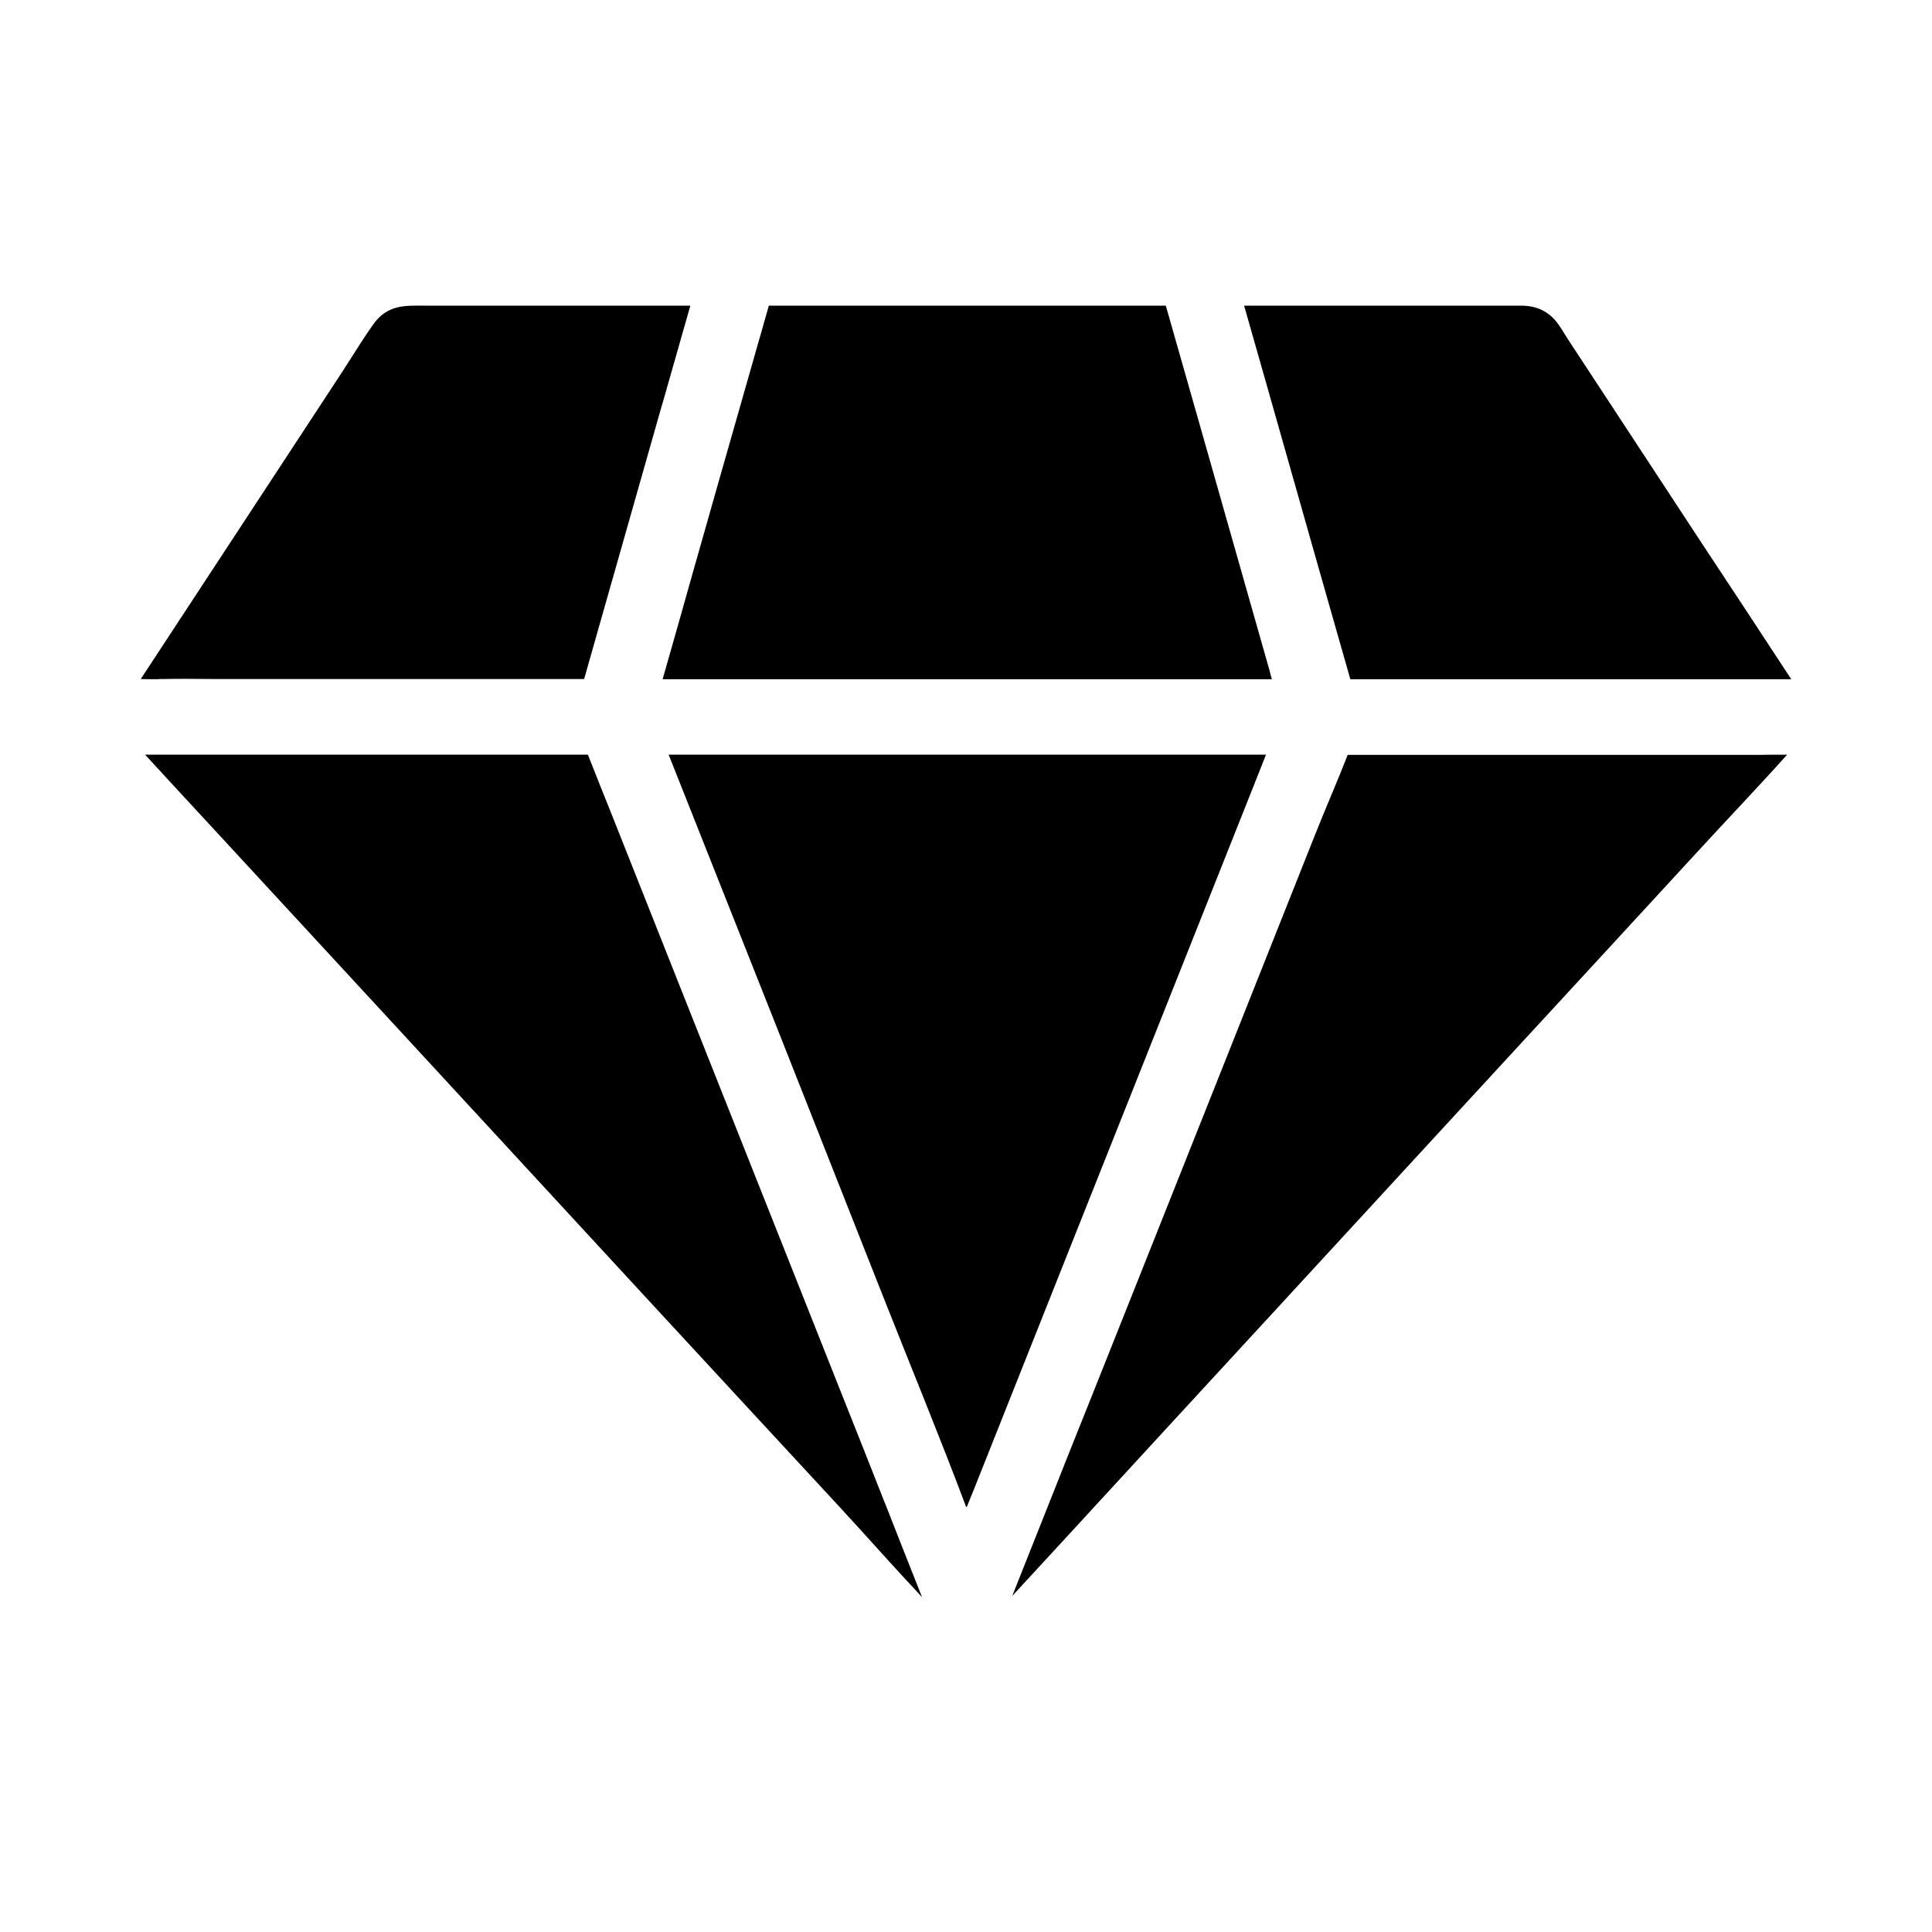
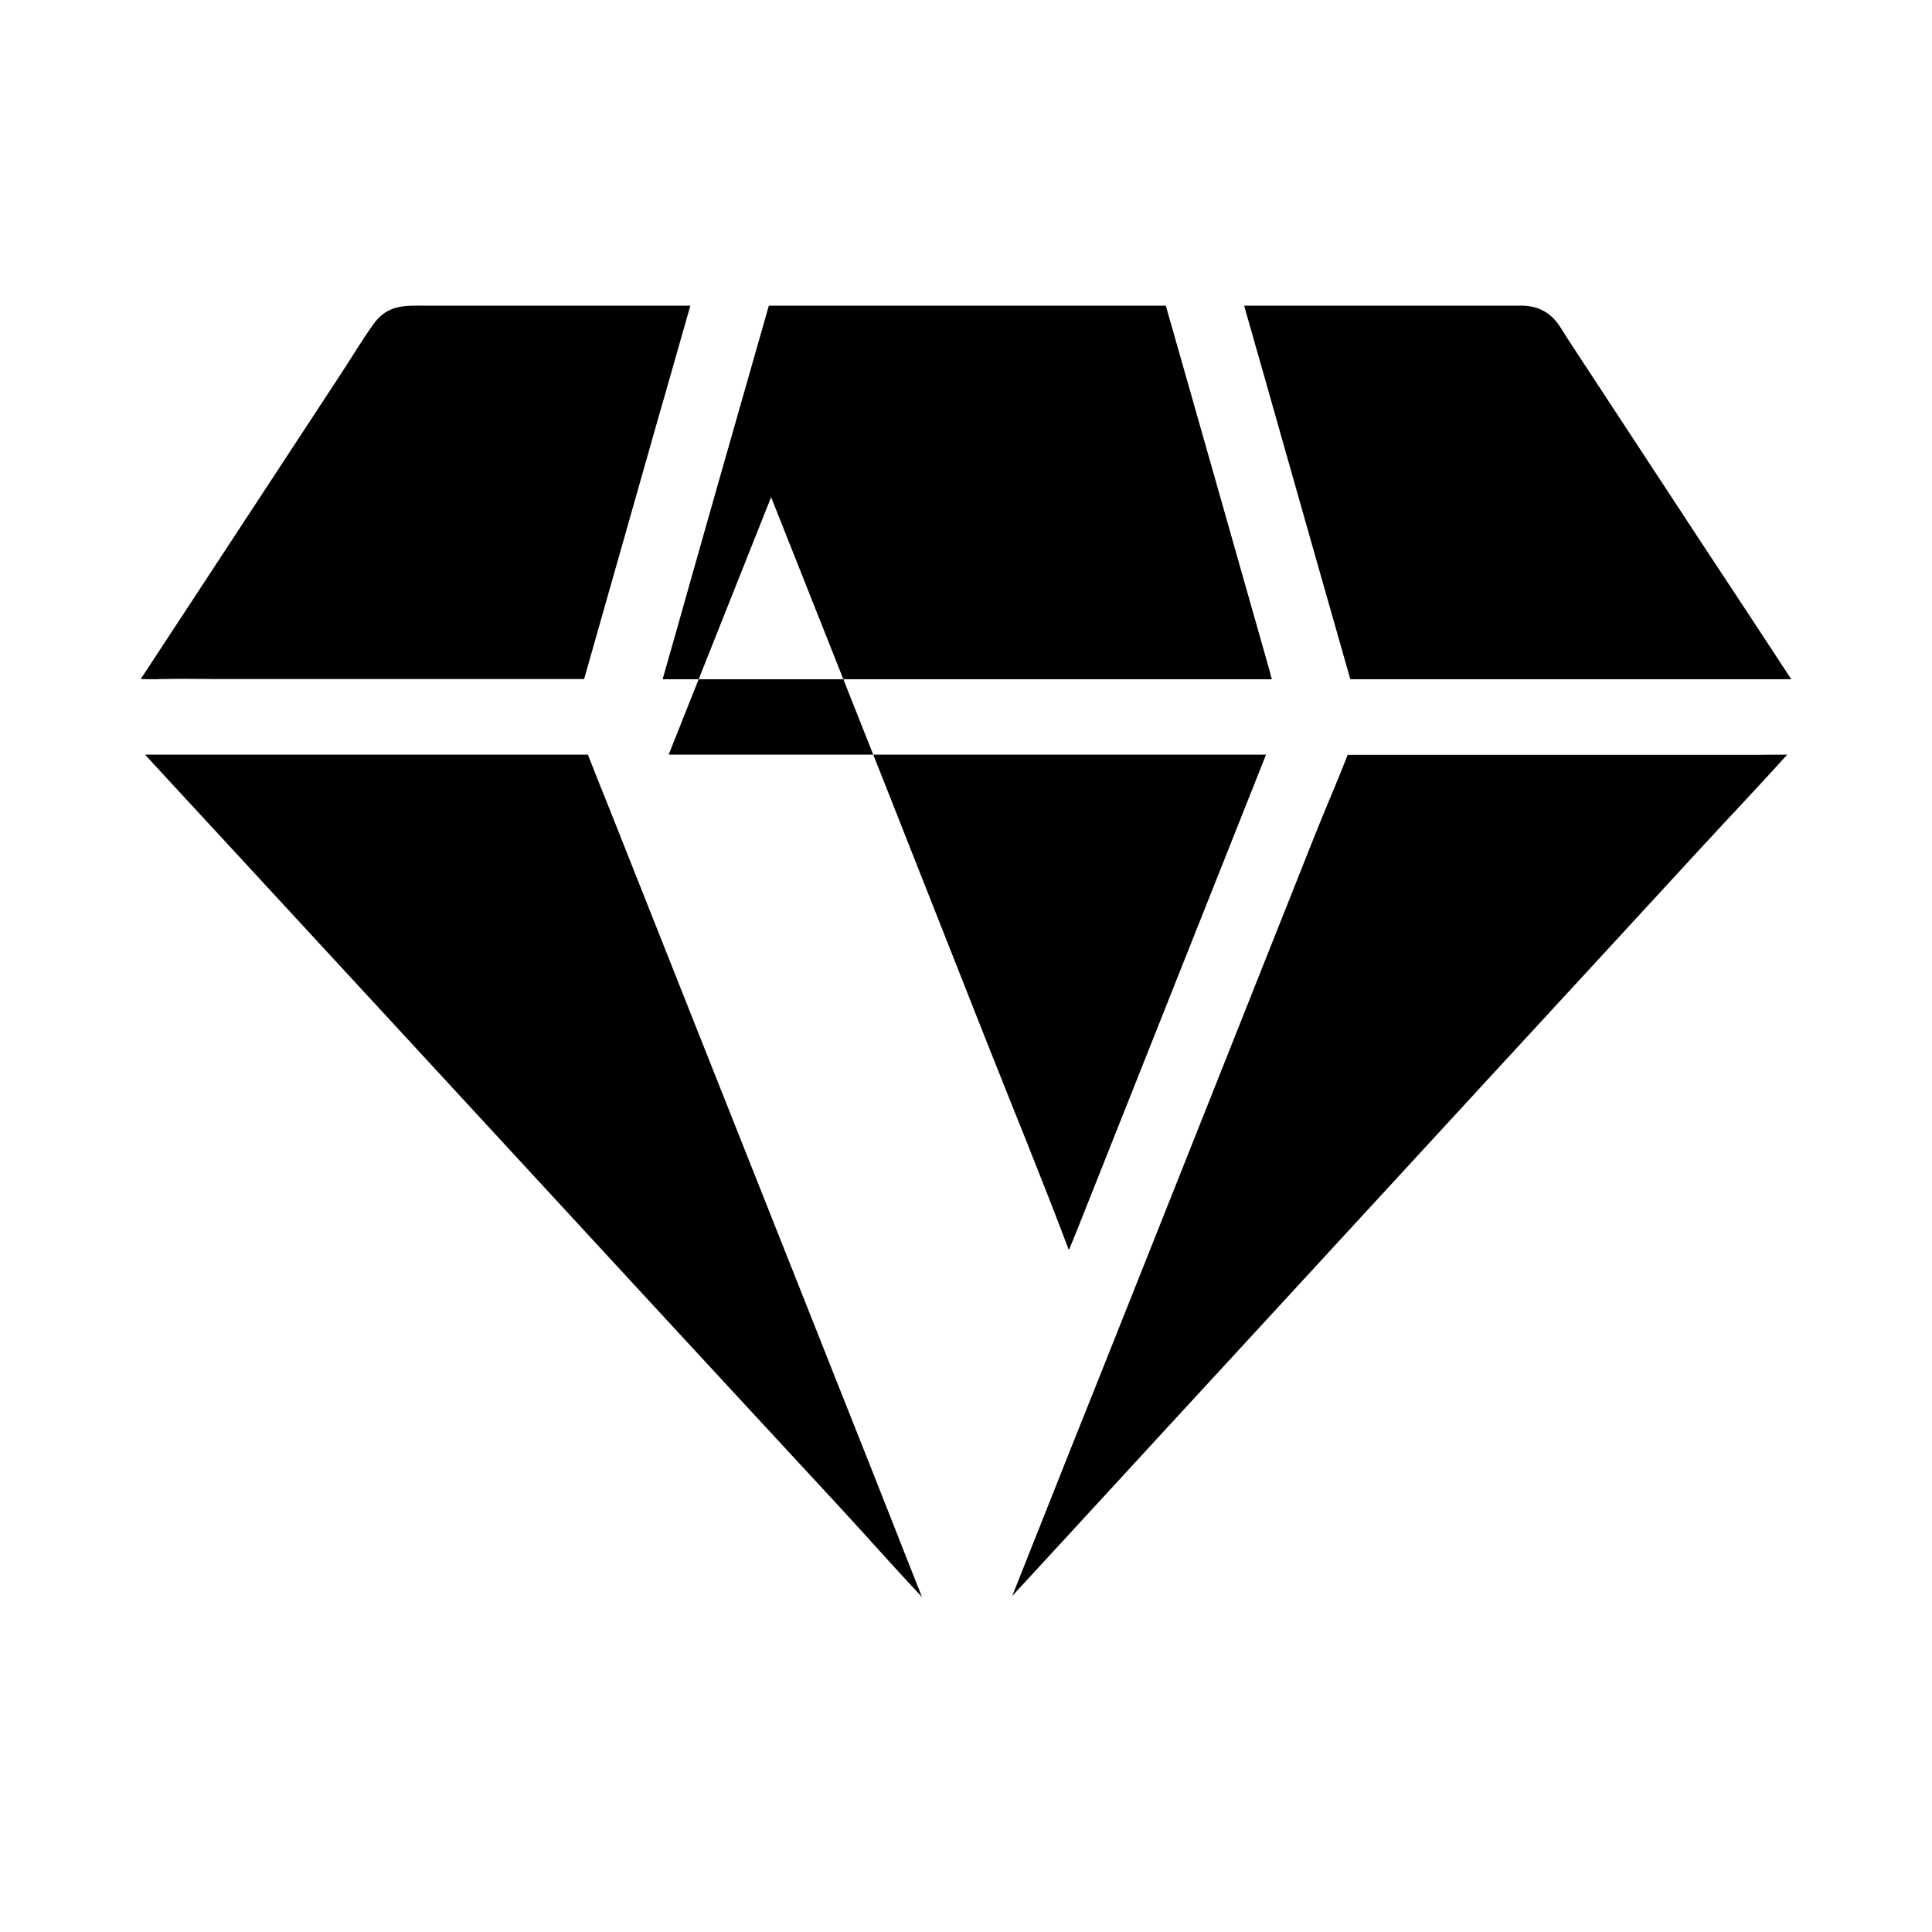
<svg xmlns="http://www.w3.org/2000/svg" viewBox="0 0 1024 1024" id="diamond">
-   <path d="M365.9 162c-1.9 6.7-3.8 13.3-5.7 20-1.9 6.7-3.8 13.3-5.7 20-1.4 5.1-2.9 10.2-4.4 15.3l-36.3 127.8c-1.4 5-2.8 9.9-4.2 14.8H114.1c-5.1 0-10.3-.1-15.4-.1-3.9 0-7.9 0-11.8.1h-1.4c-.7 0-1.3 0-2 .1-3 0-5.9 0-8.9-.1 22.6-34.5 45.3-69 67.9-103.5 12.7-19.3 25.4-38.7 38.1-58.1 5.7-8.7 11.1-17.7 17.1-26.2 7.8-11 17.2-10.1 28.3-10.1h139.9zm308.2 198H351.2c5.3-18.5 10.5-36.9 15.7-55.4 9.7-34.2 19.4-68.4 29.2-102.6 1.9-6.7 3.8-13.3 5.7-20 .5-1.7 1-3.5 1.5-5.2 1.4-4.9 2.8-9.9 4.2-14.8h210.4c1.9 6.7 3.8 13.3 5.7 20 1.9 6.7 3.8 13.3 5.7 20 2.5 8.7 4.9 17.3 7.4 26L673 355.8c.3 1.4.7 2.8 1.1 4.2zm275.3 0H715.7c-6.3-22-12.5-44-18.8-66-8.7-30.7-17.4-61.3-26.1-92-1.9-6.7-3.8-13.3-5.7-20-1.5-5.3-3-10.5-4.5-15.8l-1.2-4.2h146.9c8 0 14.9 3 19.8 10.1 1.7 2.4 3.2 5 4.8 7.5 23.7 36.2 47.5 72.3 71.2 108.5 15.8 23.9 31.6 47.9 47.3 71.9zM488.7 846.5c-14.5-15.4-28.5-31.3-42.8-46.8-35.5-38.3-70.9-76.7-106.4-115.1-41.2-44.7-82.5-89.4-123.7-134.1L114 440.2c-12.4-13.4-24.8-26.8-37.1-40.2h234.7c4.2 10.6 8.4 21.3 12.7 31.9 15 37.7 29.9 75.5 44.9 113.2 18.1 45.5 36.1 91 54.2 136.5 8.1 20.3 16.1 40.7 24.2 61 6.9 17.3 13.8 34.7 20.6 52 .7 1.7 1.3 3.3 2 5 6.1 15.6 12.3 31.3 18.5 46.9zM354.4 400H671c-2.8 7.1-5.6 14.1-8.4 21.2-15 37.7-30 75.5-45 113.2l-54.3 136.5c-15.6 39.3-31.3 78.7-46.9 118l-3.9 9.6c0 .1-.1.2-.1.3-.1-.1-.2-.2-.4-.3-14-37.2-29.3-74.3-44-111.5-18-45.5-35.9-91-53.9-136.5-15.6-39.3-31.2-78.7-46.8-118-4.3-10.8-8.6-21.7-12.9-32.5zm592.8 0c-15.4 17.2-31.4 33.9-47 50.9-35.4 38.5-70.8 76.9-106.3 115.4-41 44.5-81.9 89-122.9 133.5-33.9 36.8-67.8 73.6-101.7 110.5-10.9 11.9-21.9 23.7-32.8 35.6 4.6-11.7 9.3-23.3 13.9-35 2.2-5.5 4.4-11.1 6.6-16.6 6.9-17.4 13.8-34.8 20.8-52.2l17.7-44.4 54.3-136.5c15.6-39.3 31.3-78.7 46.9-118 5.7-14.4 12-28.7 17.6-43.1H932c5-.1 10.1-.1 15.2-.1z" />
+   <path d="M365.9 162c-1.9 6.7-3.8 13.3-5.7 20-1.9 6.7-3.8 13.3-5.7 20-1.4 5.1-2.9 10.2-4.4 15.3l-36.3 127.8c-1.4 5-2.8 9.9-4.2 14.8H114.1c-5.1 0-10.3-.1-15.4-.1-3.9 0-7.9 0-11.8.1h-1.4c-.7 0-1.3 0-2 .1-3 0-5.9 0-8.9-.1 22.6-34.5 45.3-69 67.9-103.5 12.7-19.3 25.4-38.7 38.1-58.1 5.7-8.7 11.1-17.7 17.1-26.2 7.8-11 17.2-10.1 28.3-10.1h139.9zm308.2 198H351.2c5.3-18.5 10.5-36.9 15.7-55.4 9.7-34.2 19.4-68.4 29.2-102.6 1.9-6.7 3.8-13.3 5.7-20 .5-1.7 1-3.5 1.5-5.2 1.4-4.9 2.8-9.9 4.2-14.8h210.4c1.9 6.7 3.8 13.3 5.7 20 1.9 6.7 3.8 13.3 5.7 20 2.5 8.7 4.9 17.3 7.4 26L673 355.8c.3 1.4.7 2.8 1.1 4.2zm275.3 0H715.7c-6.3-22-12.5-44-18.8-66-8.7-30.7-17.4-61.3-26.1-92-1.9-6.7-3.8-13.3-5.7-20-1.5-5.3-3-10.5-4.5-15.8l-1.2-4.2h146.9c8 0 14.9 3 19.8 10.1 1.7 2.4 3.2 5 4.8 7.5 23.7 36.2 47.5 72.3 71.2 108.5 15.8 23.9 31.6 47.9 47.3 71.9zM488.7 846.5c-14.5-15.4-28.5-31.3-42.8-46.8-35.5-38.3-70.9-76.7-106.4-115.1-41.2-44.7-82.5-89.4-123.7-134.1L114 440.2c-12.4-13.4-24.8-26.8-37.1-40.2h234.7c4.2 10.6 8.4 21.3 12.7 31.9 15 37.7 29.9 75.5 44.9 113.2 18.1 45.5 36.1 91 54.2 136.5 8.1 20.3 16.1 40.7 24.2 61 6.9 17.3 13.8 34.7 20.6 52 .7 1.7 1.3 3.3 2 5 6.1 15.6 12.3 31.3 18.5 46.9zM354.4 400H671c-2.8 7.1-5.6 14.1-8.4 21.2-15 37.7-30 75.5-45 113.2c-15.6 39.3-31.3 78.7-46.9 118l-3.9 9.6c0 .1-.1.2-.1.3-.1-.1-.2-.2-.4-.3-14-37.2-29.3-74.3-44-111.5-18-45.5-35.9-91-53.9-136.5-15.6-39.3-31.2-78.7-46.8-118-4.3-10.8-8.6-21.7-12.9-32.5zm592.8 0c-15.4 17.2-31.4 33.9-47 50.9-35.4 38.5-70.8 76.9-106.3 115.4-41 44.5-81.9 89-122.9 133.5-33.9 36.8-67.8 73.6-101.7 110.5-10.9 11.9-21.9 23.7-32.8 35.6 4.6-11.7 9.3-23.3 13.9-35 2.2-5.5 4.4-11.1 6.6-16.6 6.9-17.4 13.8-34.8 20.8-52.2l17.7-44.4 54.3-136.5c15.6-39.3 31.3-78.7 46.9-118 5.7-14.4 12-28.7 17.6-43.1H932c5-.1 10.1-.1 15.2-.1z" />
</svg>